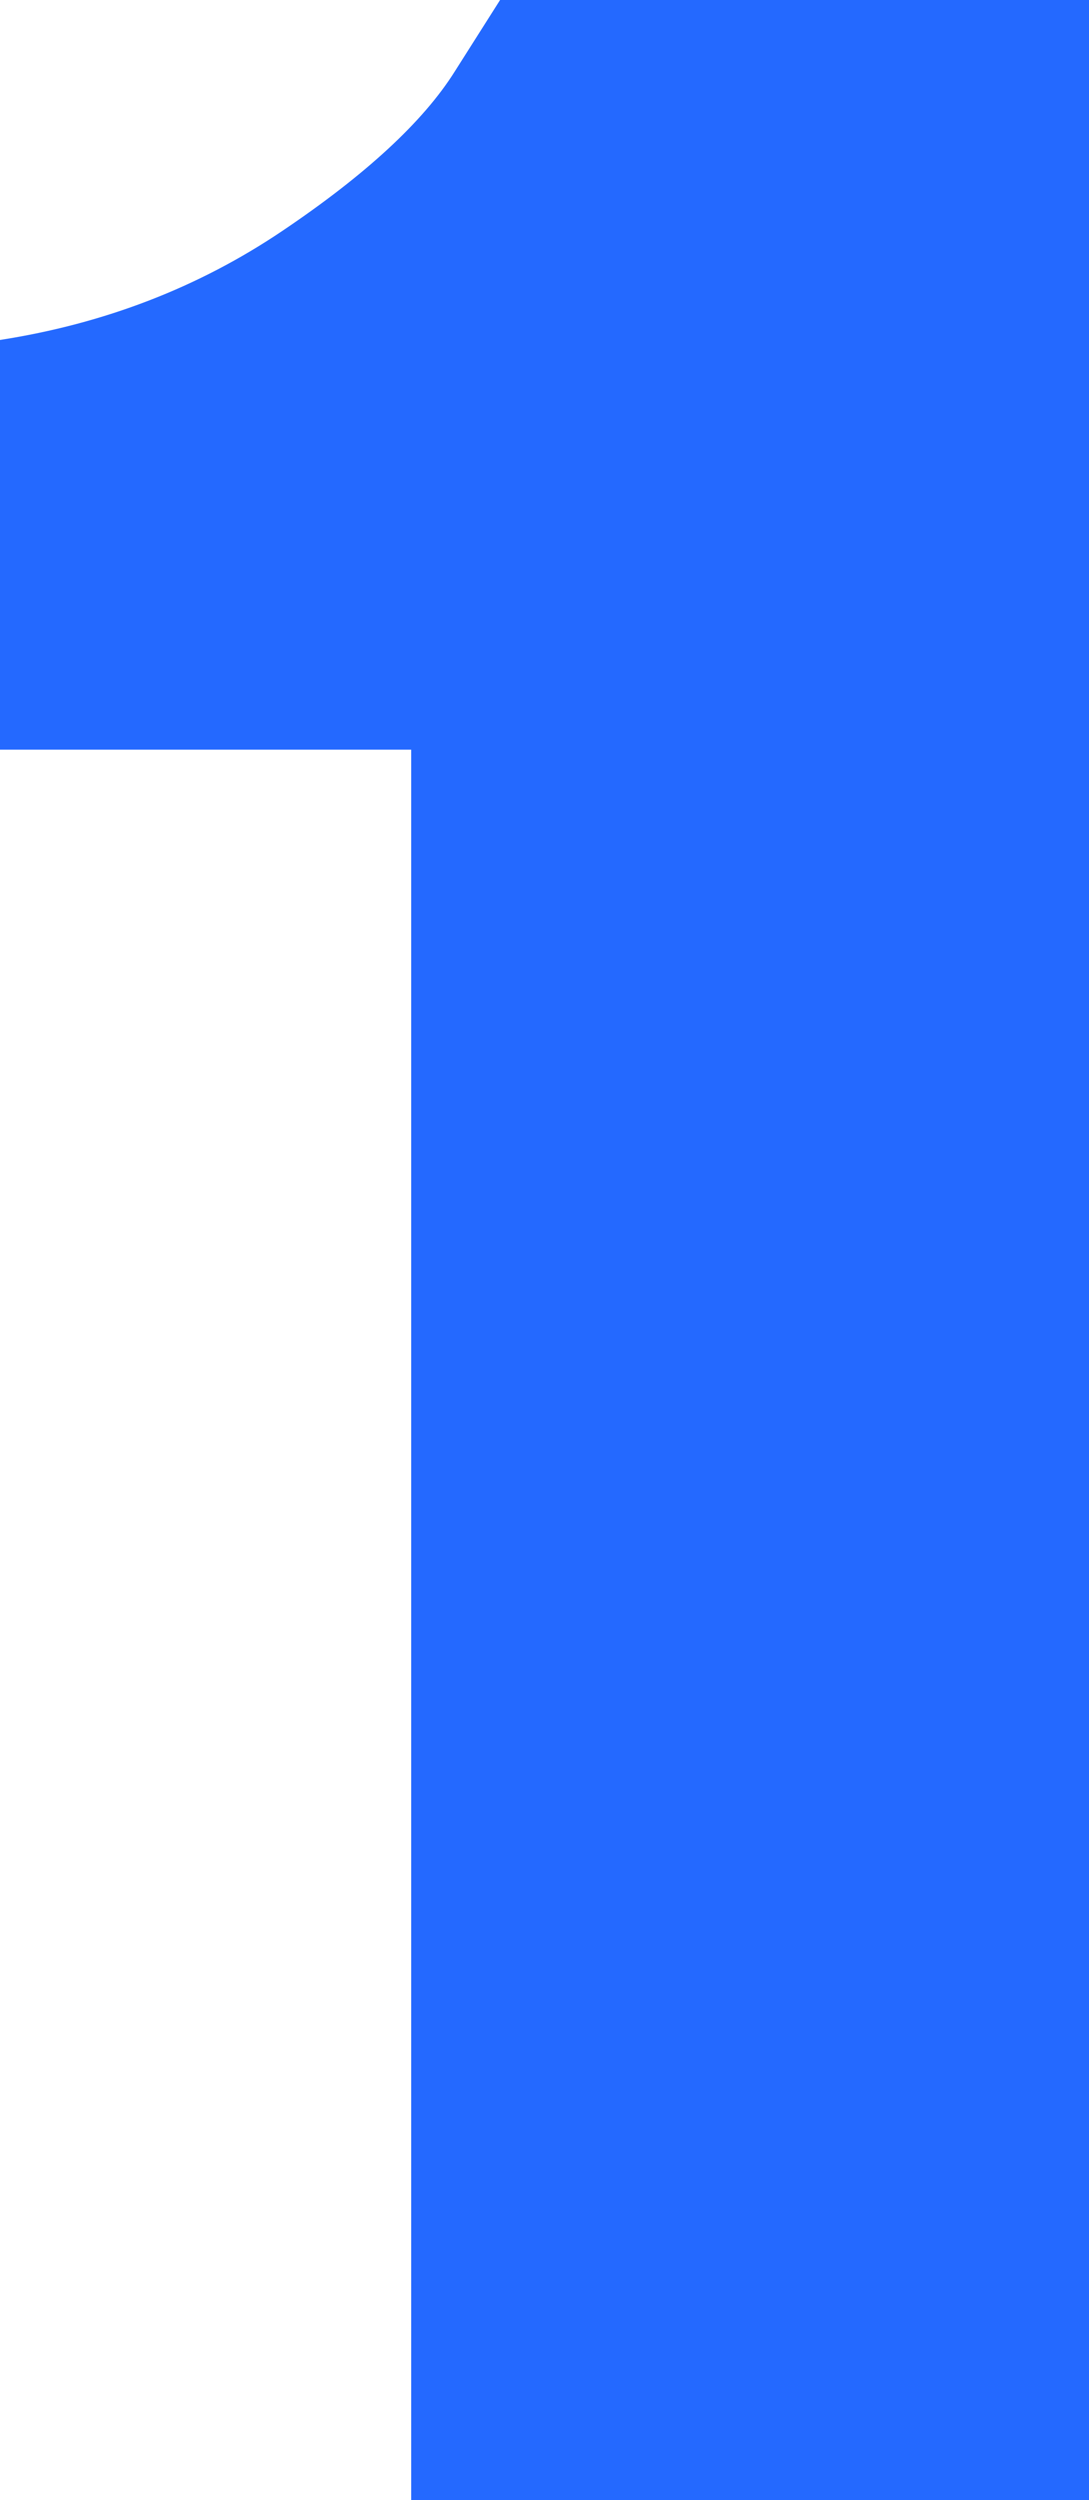
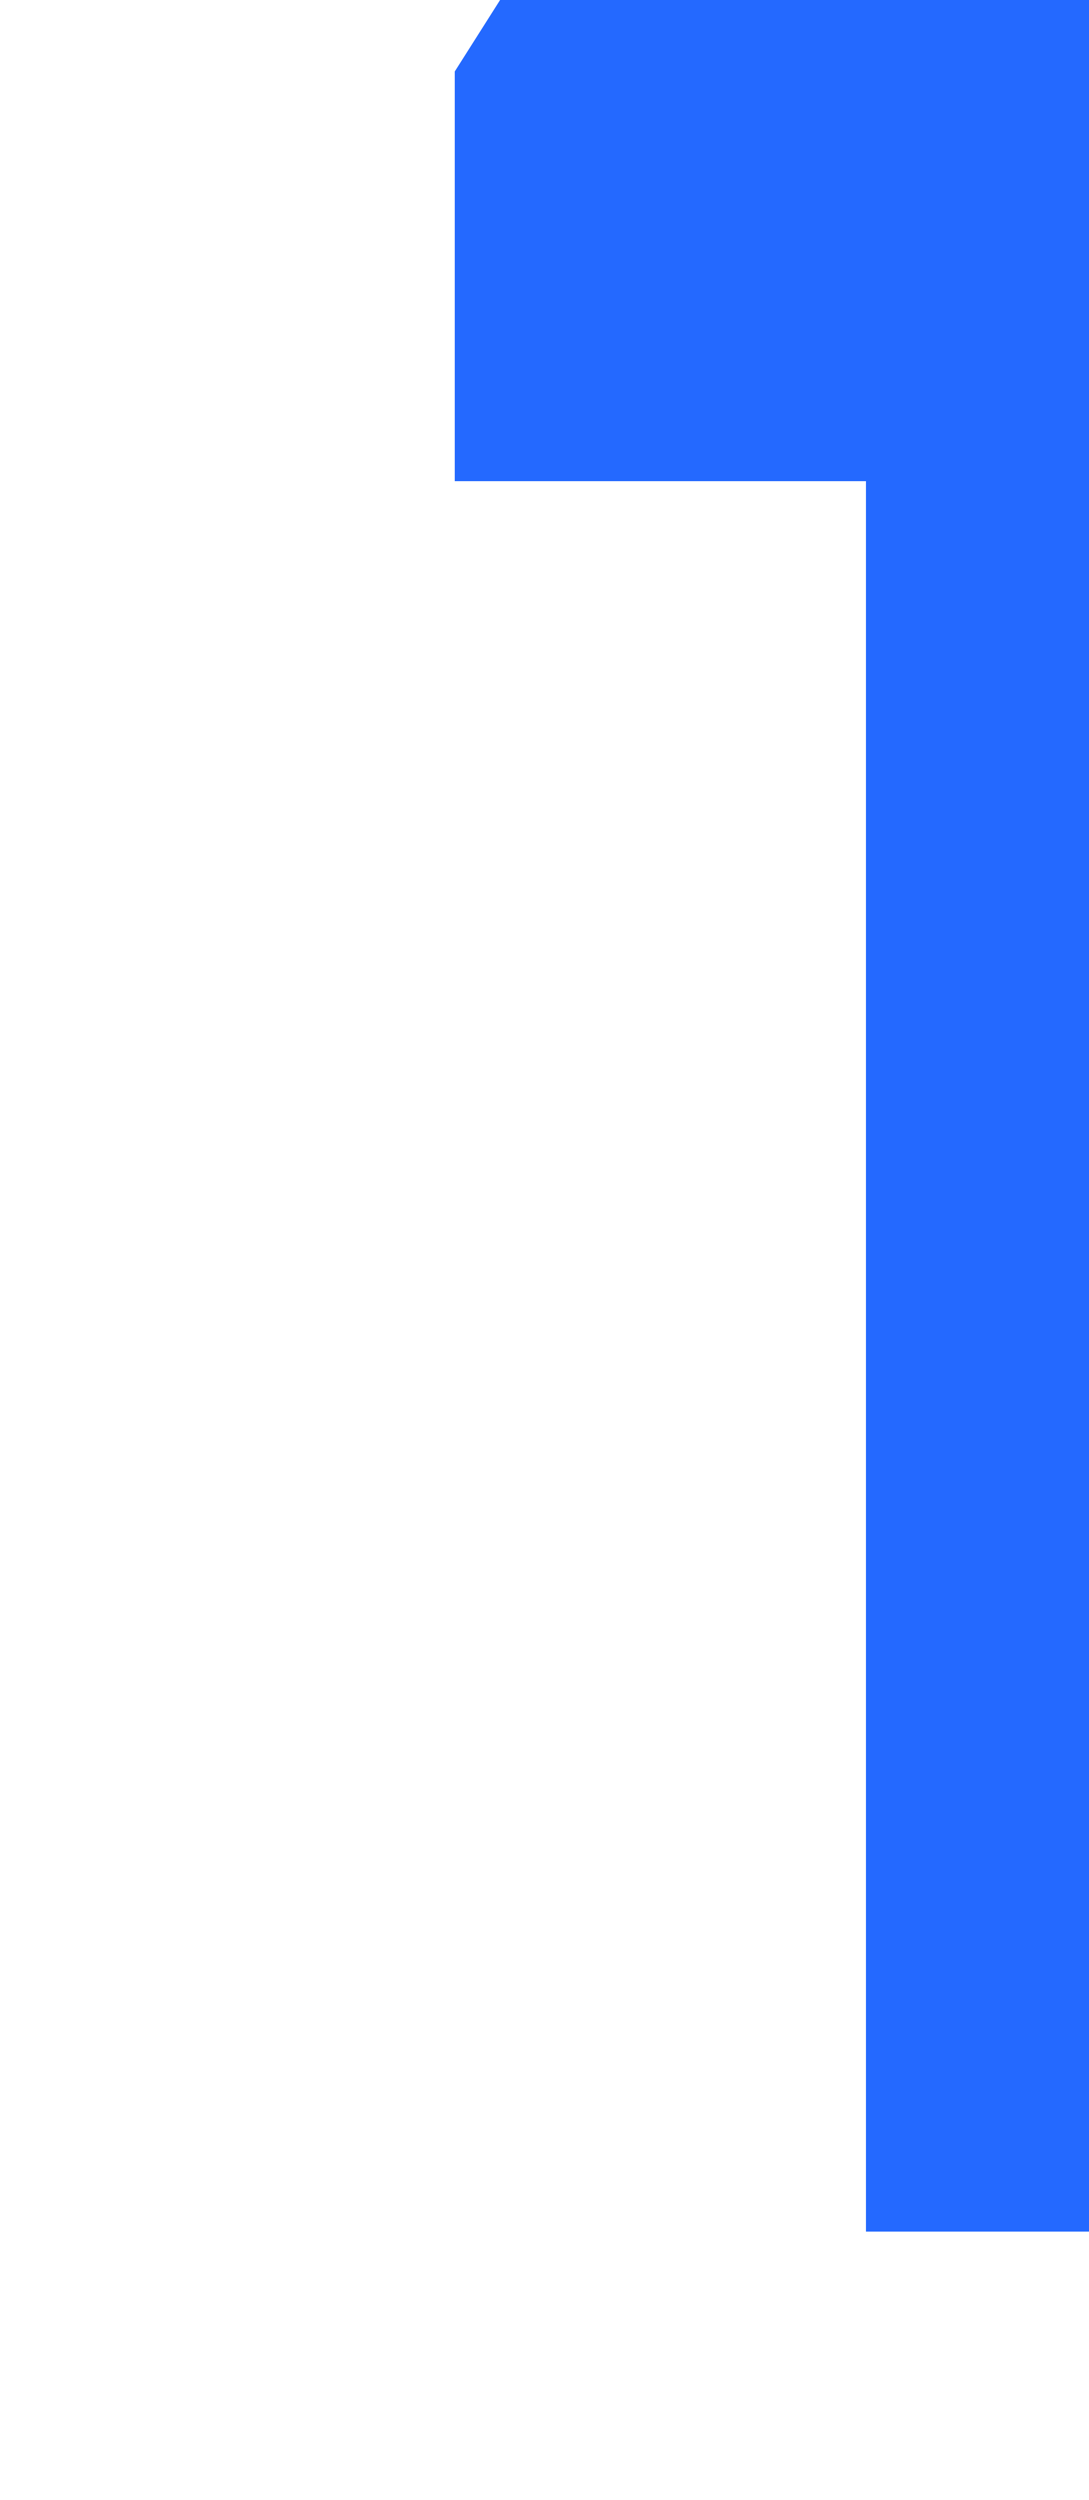
<svg xmlns="http://www.w3.org/2000/svg" width="263.56" height="604.72" viewBox="0 0 263.56 604.72">
  <defs>
    <style> .cls-1 { fill: #2469ff; fill-rule: evenodd; } </style>
  </defs>
-   <path id="_1" data-name="1" class="cls-1" d="M3683.81,1307.29q-11.385,18.135-41.75,38.58-30.36,20.46-68.31,26.36v99.1h99.52v423.4h164.04V1290H3694.78Z" transform="translate(-3573.75 -1290)" />
+   <path id="_1" data-name="1" class="cls-1" d="M3683.81,1307.29v99.1h99.52v423.4h164.04V1290H3694.78Z" transform="translate(-3573.75 -1290)" />
</svg>